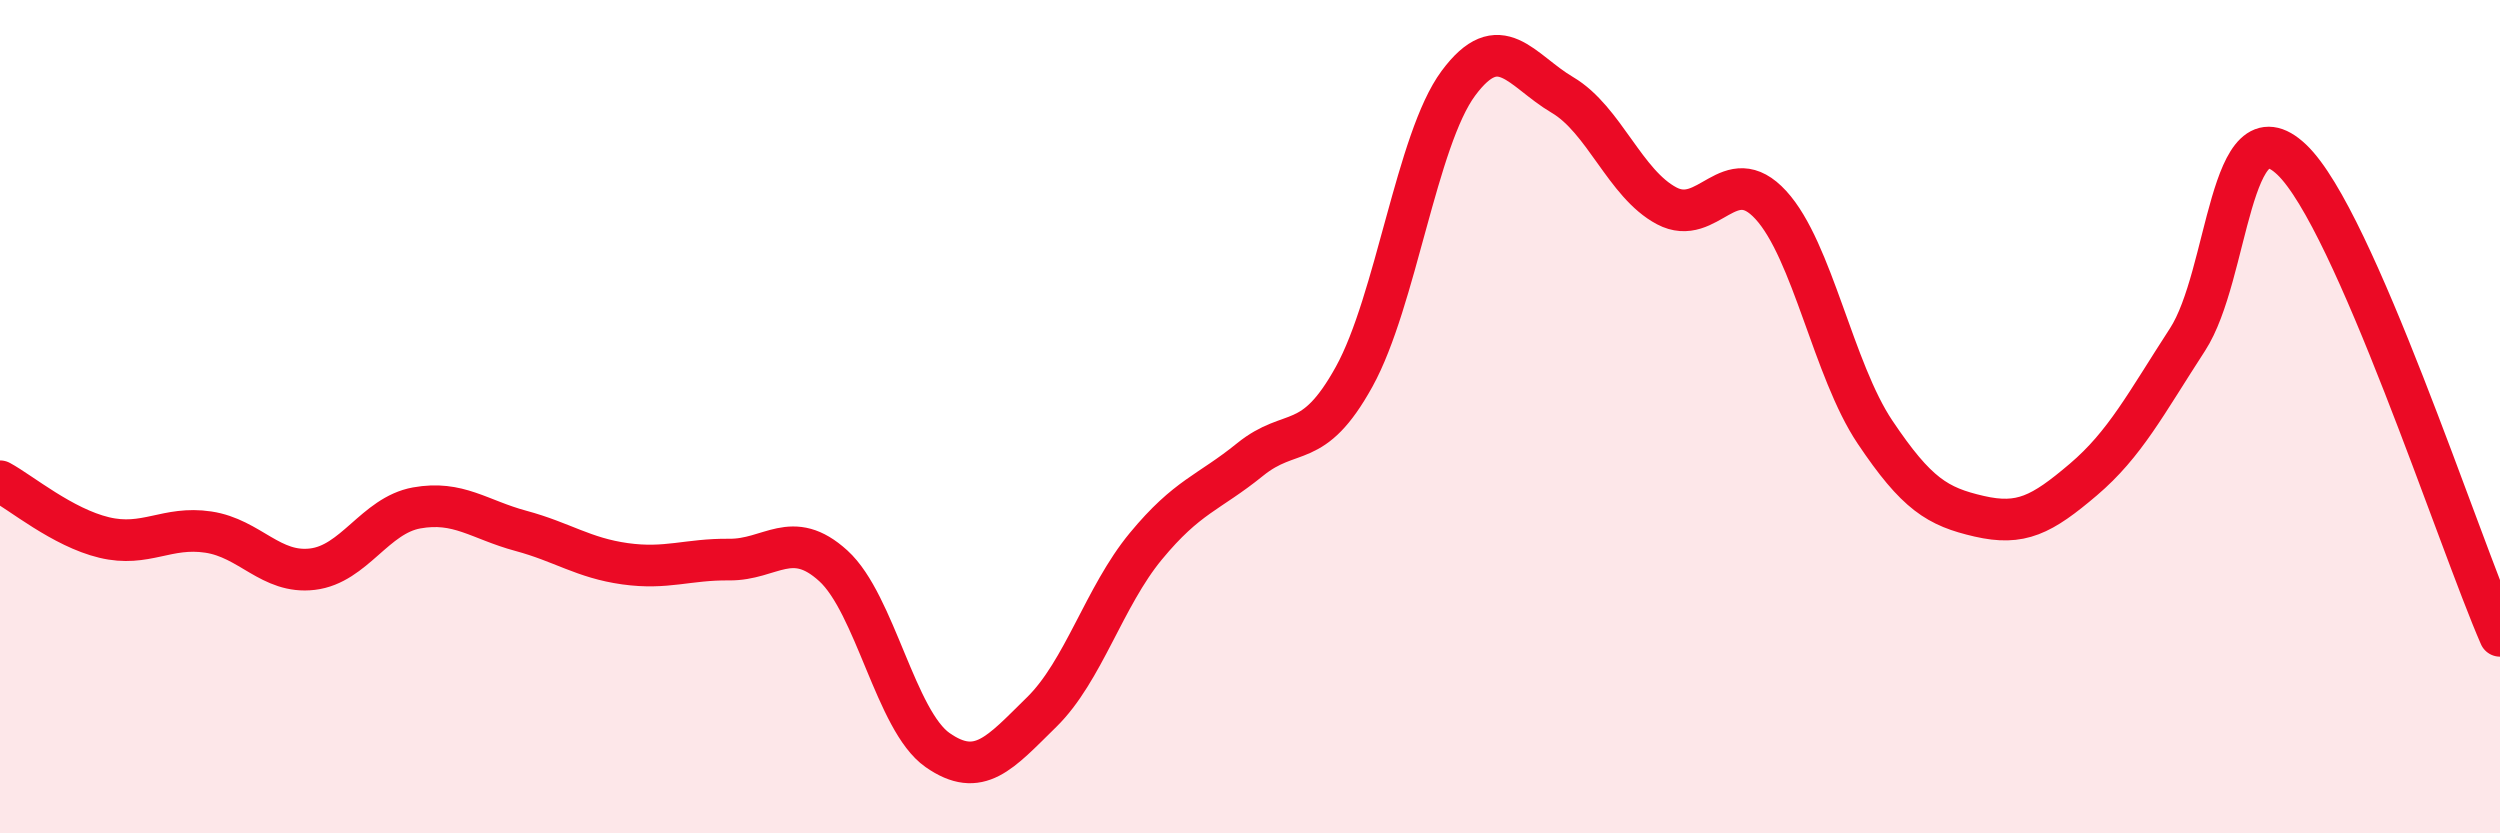
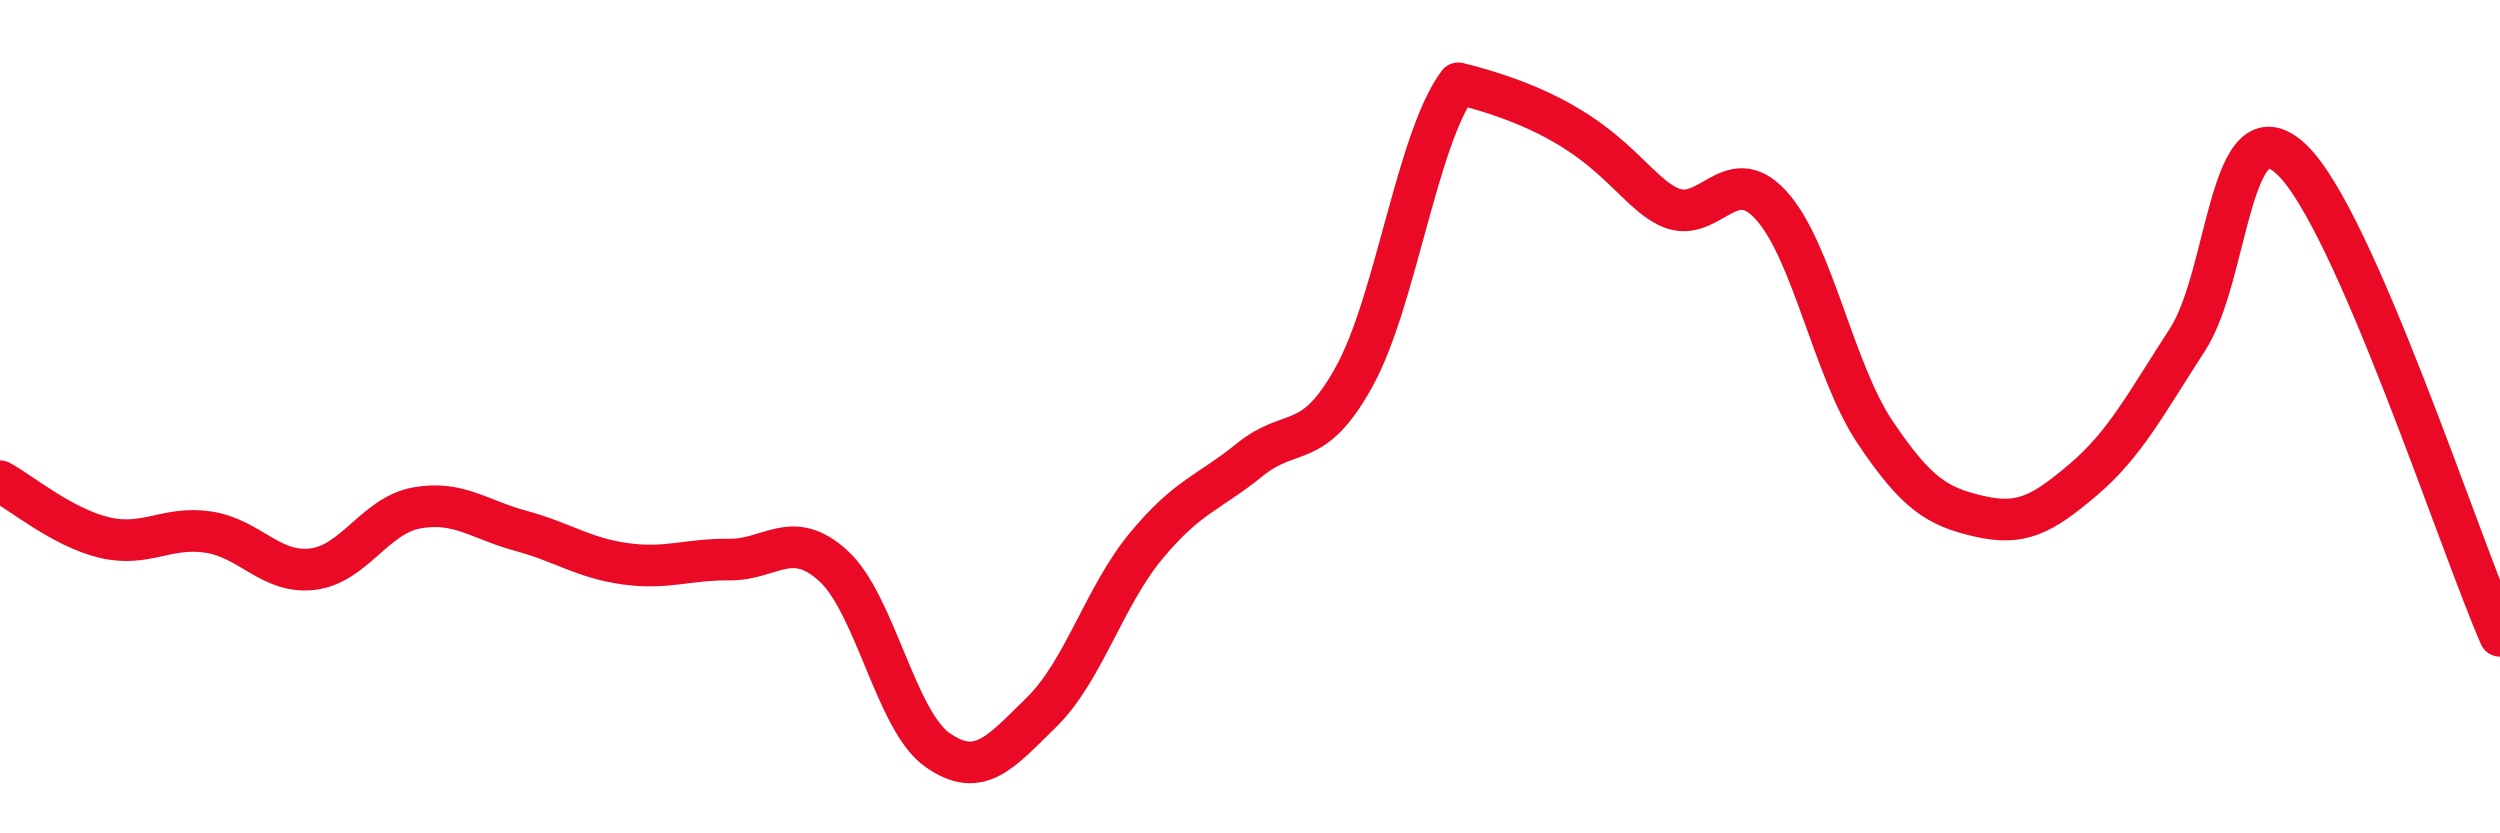
<svg xmlns="http://www.w3.org/2000/svg" width="60" height="20" viewBox="0 0 60 20">
-   <path d="M 0,11.55 C 0.5,11.82 1.5,12.66 2.5,12.9 C 3.5,13.14 4,12.62 5,12.77 C 6,12.92 6.5,13.78 7.5,13.66 C 8.5,13.54 9,12.37 10,12.19 C 11,12.01 11.5,12.47 12.5,12.74 C 13.5,13.01 14,13.39 15,13.53 C 16,13.67 16.5,13.42 17.5,13.43 C 18.5,13.44 19,12.67 20,13.58 C 21,14.49 21.5,17.3 22.5,18 C 23.5,18.7 24,18.07 25,17.09 C 26,16.11 26.5,14.32 27.5,13.11 C 28.5,11.9 29,11.84 30,11.03 C 31,10.22 31.5,10.85 32.5,9.04 C 33.5,7.23 34,3.35 35,2 C 36,0.65 36.5,1.69 37.5,2.28 C 38.5,2.87 39,4.41 40,4.94 C 41,5.47 41.5,3.83 42.5,4.92 C 43.5,6.01 44,8.88 45,10.37 C 46,11.86 46.5,12.16 47.5,12.39 C 48.5,12.62 49,12.36 50,11.51 C 51,10.66 51.5,9.69 52.5,8.15 C 53.5,6.61 53.5,2.41 55,3.83 C 56.5,5.25 59,12.97 60,15.26L60 20L0 20Z" fill="#EB0A25" opacity="0.1" stroke-linecap="round" stroke-linejoin="round" />
-   <path d="M 0,11.55 C 0.5,11.82 1.5,12.66 2.5,12.9 C 3.5,13.14 4,12.62 5,12.77 C 6,12.92 6.5,13.78 7.5,13.66 C 8.5,13.54 9,12.37 10,12.19 C 11,12.01 11.5,12.47 12.5,12.74 C 13.5,13.01 14,13.39 15,13.53 C 16,13.67 16.5,13.42 17.5,13.43 C 18.5,13.44 19,12.67 20,13.58 C 21,14.49 21.5,17.3 22.5,18 C 23.5,18.7 24,18.07 25,17.09 C 26,16.11 26.5,14.32 27.5,13.11 C 28.5,11.9 29,11.84 30,11.03 C 31,10.22 31.5,10.85 32.5,9.04 C 33.5,7.23 34,3.35 35,2 C 36,0.65 36.5,1.69 37.5,2.28 C 38.5,2.87 39,4.41 40,4.94 C 41,5.47 41.5,3.83 42.5,4.92 C 43.5,6.01 44,8.88 45,10.37 C 46,11.86 46.5,12.16 47.5,12.39 C 48.5,12.62 49,12.36 50,11.51 C 51,10.66 51.5,9.69 52.5,8.15 C 53.5,6.61 53.5,2.41 55,3.83 C 56.5,5.25 59,12.97 60,15.26" stroke="#EB0A25" stroke-width="1" fill="none" stroke-linecap="round" stroke-linejoin="round" />
+   <path d="M 0,11.55 C 0.5,11.82 1.5,12.66 2.5,12.9 C 3.5,13.14 4,12.62 5,12.77 C 6,12.92 6.5,13.78 7.5,13.66 C 8.5,13.54 9,12.37 10,12.19 C 11,12.01 11.5,12.47 12.5,12.74 C 13.5,13.01 14,13.39 15,13.53 C 16,13.67 16.5,13.42 17.5,13.43 C 18.5,13.44 19,12.67 20,13.58 C 21,14.49 21.5,17.3 22.5,18 C 23.5,18.7 24,18.07 25,17.09 C 26,16.11 26.5,14.32 27.5,13.11 C 28.5,11.9 29,11.84 30,11.03 C 31,10.22 31.5,10.85 32.5,9.04 C 33.5,7.23 34,3.35 35,2 C 38.5,2.87 39,4.41 40,4.94 C 41,5.47 41.5,3.83 42.5,4.92 C 43.5,6.01 44,8.88 45,10.37 C 46,11.86 46.5,12.16 47.5,12.39 C 48.5,12.62 49,12.36 50,11.51 C 51,10.66 51.5,9.69 52.5,8.15 C 53.5,6.61 53.5,2.41 55,3.83 C 56.5,5.25 59,12.97 60,15.26" stroke="#EB0A25" stroke-width="1" fill="none" stroke-linecap="round" stroke-linejoin="round" />
</svg>